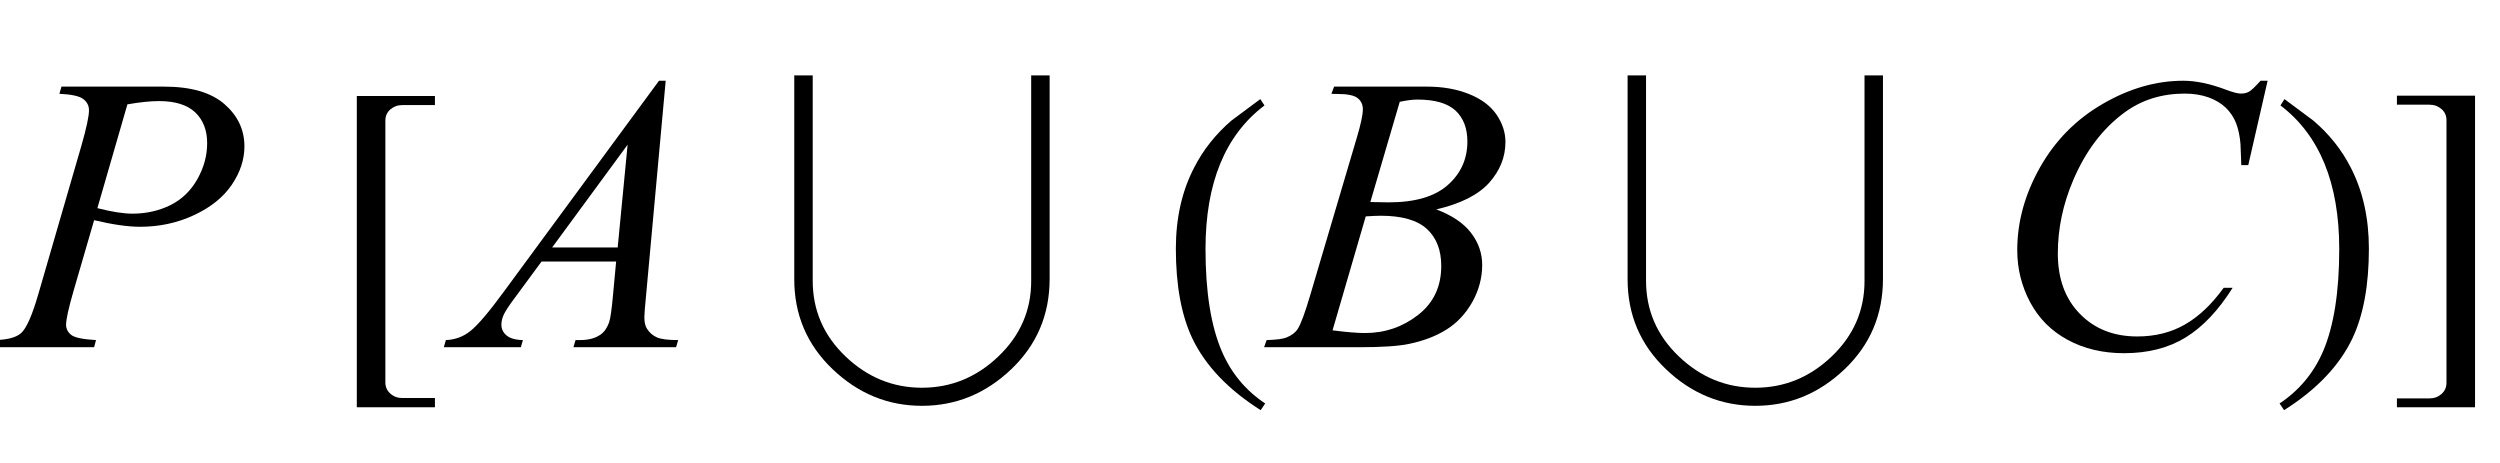
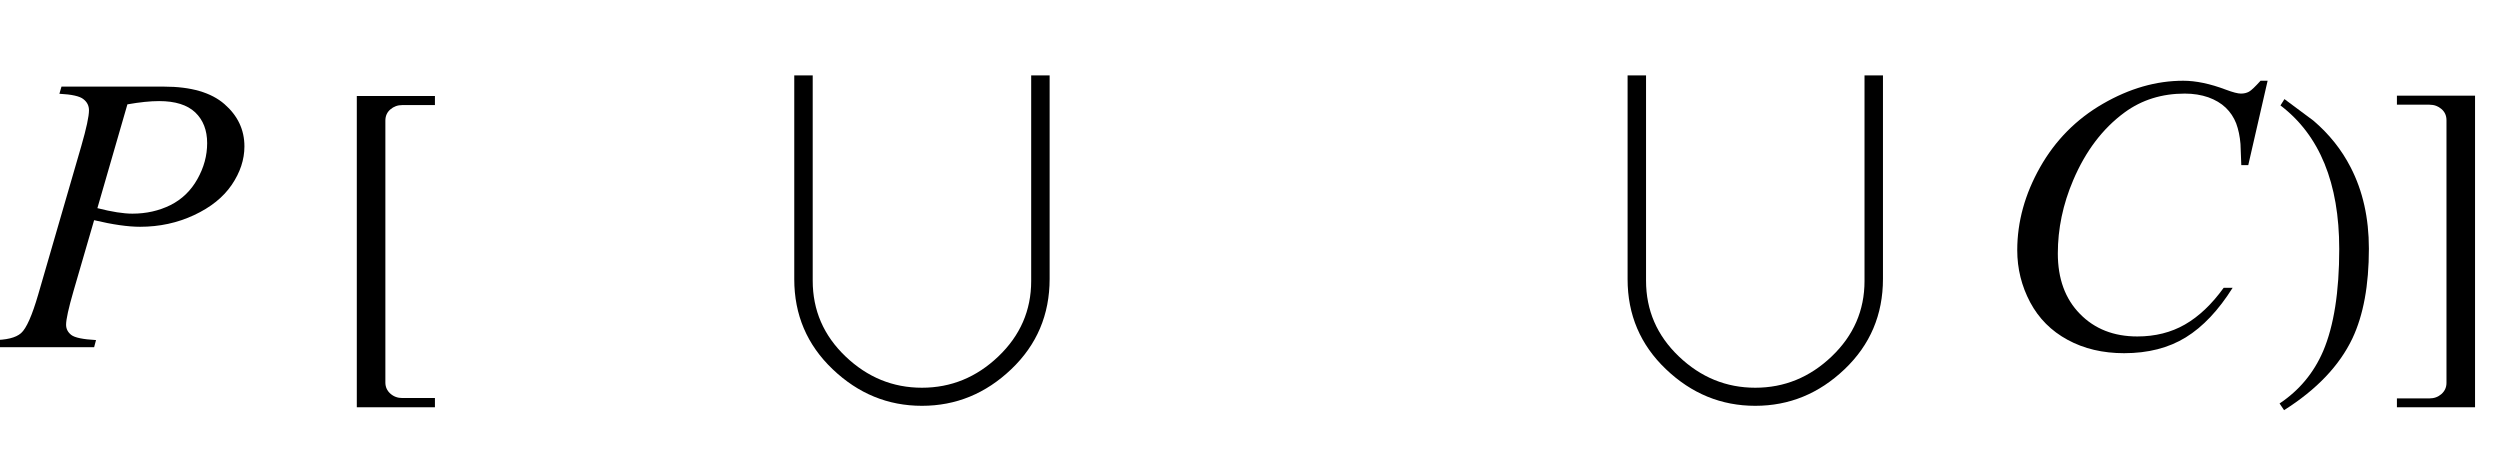
<svg xmlns="http://www.w3.org/2000/svg" xmlns:xlink="http://www.w3.org/1999/xlink" viewBox="0 0 108 20" version="1.1">
  <defs>
    <g>
      <symbol overflow="visible" id="glyph0-0">
-         <path style="stroke:none;" d="M 2.359 0 L 2.359 -10.625 L 10.859 -10.625 L 10.859 0 Z M 2.625 -0.266 L 10.594 -0.266 L 10.594 -10.359 L 2.625 -10.359 Z M 2.625 -0.266 " />
-       </symbol>
+         </symbol>
      <symbol overflow="visible" id="glyph0-1">
        <path style="stroke:none;" d="M 2.656 -11.258 L 7.09 -11.258 C 8.25 -11.258 9.121 -11.004 9.695 -10.504 C 10.27 -10.004 10.559 -9.395 10.559 -8.676 C 10.559 -8.105 10.375 -7.551 10.012 -7.016 C 9.645 -6.477 9.102 -6.043 8.383 -5.707 C 7.664 -5.371 6.887 -5.203 6.051 -5.203 C 5.531 -5.203 4.871 -5.297 4.066 -5.488 L 3.172 -2.414 C 2.961 -1.684 2.855 -1.203 2.855 -0.973 C 2.855 -0.793 2.93 -0.648 3.078 -0.531 C 3.227 -0.414 3.586 -0.34 4.148 -0.309 L 4.066 0 L -0.406 0 L -0.316 -0.309 C 0.27 -0.309 0.68 -0.406 0.91 -0.609 C 1.141 -0.812 1.387 -1.371 1.652 -2.281 L 3.512 -8.691 C 3.734 -9.461 3.844 -9.977 3.844 -10.234 C 3.844 -10.43 3.766 -10.59 3.605 -10.715 C 3.449 -10.844 3.102 -10.922 2.566 -10.949 Z M 4.207 -6.008 C 4.832 -5.848 5.336 -5.77 5.719 -5.77 C 6.32 -5.77 6.871 -5.895 7.367 -6.141 C 7.863 -6.391 8.25 -6.766 8.527 -7.262 C 8.809 -7.762 8.949 -8.277 8.949 -8.816 C 8.949 -9.375 8.777 -9.816 8.434 -10.145 C 8.09 -10.469 7.57 -10.633 6.875 -10.633 C 6.496 -10.633 6.039 -10.586 5.504 -10.492 Z M 4.207 -6.008 " />
      </symbol>
      <symbol overflow="visible" id="glyph0-2">
-         <path style="stroke:none;" d="M 8.758 -11.512 L 7.902 -2.148 C 7.859 -1.711 7.836 -1.426 7.836 -1.285 C 7.836 -1.066 7.879 -0.898 7.961 -0.781 C 8.066 -0.621 8.207 -0.5 8.387 -0.422 C 8.566 -0.344 8.871 -0.309 9.297 -0.309 L 9.207 0 L 4.773 0 L 4.863 -0.309 L 5.055 -0.309 C 5.414 -0.309 5.707 -0.383 5.934 -0.539 C 6.094 -0.645 6.219 -0.82 6.309 -1.062 C 6.371 -1.234 6.426 -1.637 6.484 -2.273 L 6.617 -3.703 L 3.395 -3.703 L 2.25 -2.148 C 1.988 -1.801 1.828 -1.551 1.758 -1.398 C 1.691 -1.246 1.66 -1.105 1.66 -0.973 C 1.66 -0.793 1.73 -0.641 1.875 -0.516 C 2.02 -0.387 2.258 -0.316 2.59 -0.309 L 2.5 0 L -0.828 0 L -0.738 -0.309 C -0.328 -0.324 0.031 -0.461 0.344 -0.719 C 0.656 -0.977 1.125 -1.523 1.742 -2.367 L 8.469 -11.512 Z M 7.113 -8.75 L 3.852 -4.309 L 6.684 -4.309 Z M 7.113 -8.75 " />
-       </symbol>
+         </symbol>
      <symbol overflow="visible" id="glyph0-3">
-         <path style="stroke:none;" d="M 2.516 -10.949 L 2.633 -11.258 L 6.648 -11.258 C 7.324 -11.258 7.926 -11.152 8.453 -10.941 C 8.984 -10.73 9.379 -10.438 9.641 -10.062 C 9.902 -9.684 10.035 -9.285 10.035 -8.867 C 10.035 -8.219 9.801 -7.633 9.336 -7.109 C 8.867 -6.586 8.105 -6.199 7.047 -5.953 C 7.727 -5.699 8.23 -5.359 8.551 -4.938 C 8.871 -4.52 9.031 -4.055 9.031 -3.555 C 9.031 -2.996 8.887 -2.461 8.602 -1.949 C 8.312 -1.441 7.941 -1.047 7.492 -0.766 C 7.039 -0.48 6.496 -0.273 5.859 -0.141 C 5.406 -0.047 4.699 0 3.734 0 L -0.391 0 L -0.281 -0.309 C 0.148 -0.32 0.441 -0.359 0.598 -0.43 C 0.82 -0.523 0.977 -0.648 1.07 -0.805 C 1.203 -1.016 1.379 -1.496 1.602 -2.25 L 3.617 -9.062 C 3.789 -9.641 3.875 -10.043 3.875 -10.277 C 3.875 -10.48 3.801 -10.645 3.648 -10.762 C 3.496 -10.883 3.207 -10.941 2.781 -10.941 C 2.688 -10.941 2.598 -10.941 2.516 -10.949 Z M 4.199 -6.273 C 4.559 -6.266 4.82 -6.258 4.98 -6.258 C 6.133 -6.258 6.988 -6.508 7.551 -7.012 C 8.113 -7.512 8.391 -8.137 8.391 -8.891 C 8.391 -9.461 8.219 -9.902 7.879 -10.223 C 7.535 -10.539 6.988 -10.699 6.234 -10.699 C 6.035 -10.699 5.781 -10.668 5.469 -10.602 Z M 2.566 -0.73 C 3.164 -0.652 3.629 -0.613 3.969 -0.613 C 4.832 -0.613 5.598 -0.875 6.262 -1.395 C 6.93 -1.914 7.262 -2.621 7.262 -3.512 C 7.262 -4.191 7.059 -4.723 6.645 -5.105 C 6.234 -5.488 5.566 -5.68 4.648 -5.68 C 4.473 -5.68 4.254 -5.668 4 -5.652 Z M 2.566 -0.73 " />
-       </symbol>
+         </symbol>
      <symbol overflow="visible" id="glyph0-4">
        <path style="stroke:none;" d="M 11.961 -11.512 L 11.125 -7.867 L 10.824 -7.867 L 10.789 -8.781 C 10.762 -9.113 10.699 -9.41 10.602 -9.672 C 10.5 -9.93 10.352 -10.156 10.152 -10.348 C 9.953 -10.539 9.699 -10.688 9.398 -10.797 C 9.094 -10.902 8.754 -10.957 8.383 -10.957 C 7.395 -10.957 6.527 -10.688 5.785 -10.145 C 4.84 -9.453 4.098 -8.477 3.562 -7.215 C 3.117 -6.172 2.898 -5.117 2.898 -4.051 C 2.898 -2.961 3.215 -2.09 3.852 -1.441 C 4.488 -0.789 5.316 -0.465 6.332 -0.465 C 7.102 -0.465 7.789 -0.637 8.387 -0.98 C 8.988 -1.324 9.547 -1.852 10.062 -2.566 L 10.449 -2.566 C 9.84 -1.598 9.168 -0.883 8.426 -0.426 C 7.684 0.031 6.797 0.258 5.762 0.258 C 4.844 0.258 4.027 0.066 3.32 -0.32 C 2.613 -0.703 2.074 -1.246 1.703 -1.941 C 1.332 -2.641 1.145 -3.391 1.145 -4.191 C 1.145 -5.422 1.477 -6.617 2.133 -7.777 C 2.793 -8.941 3.695 -9.852 4.844 -10.516 C 5.992 -11.18 7.148 -11.512 8.316 -11.512 C 8.863 -11.512 9.48 -11.383 10.16 -11.125 C 10.461 -11.012 10.676 -10.957 10.809 -10.957 C 10.941 -10.957 11.055 -10.984 11.156 -11.039 C 11.258 -11.094 11.422 -11.254 11.656 -11.512 Z M 11.961 -11.512 " />
      </symbol>
      <symbol overflow="visible" id="glyph1-0">
-         <path style="stroke:none;" d="M 1 0 L 1 -12.797 L 7 -12.797 L 7 0 Z M 2 -1 L 6 -1 L 6 -11.797 L 2 -11.797 Z M 2 -1 " />
-       </symbol>
+         </symbol>
      <symbol overflow="visible" id="glyph1-1">
        <path style="stroke:none;" d="M 4.789 2.594 L 1.414 2.594 L 1.414 -10.852 L 4.789 -10.852 L 4.789 -10.461 L 3.383 -10.461 C 3.18 -10.461 3.008 -10.398 2.863 -10.273 C 2.719 -10.148 2.648 -9.988 2.648 -9.789 L 2.648 1.523 C 2.648 1.715 2.719 1.875 2.863 2.004 C 3.008 2.133 3.18 2.195 3.383 2.195 L 4.789 2.195 Z M 4.789 2.594 " />
      </symbol>
      <symbol overflow="visible" id="glyph1-2">
        <path style="stroke:none;" d="M 12.344 -2.953 C 12.344 -1.406 11.793 -0.105 10.688 0.949 C 9.582 2.004 8.297 2.531 6.828 2.531 C 5.359 2.531 4.074 2.004 2.969 0.949 C 1.863 -0.105 1.312 -1.402 1.312 -2.938 L 1.312 -11.742 L 2.109 -11.742 L 2.109 -2.875 C 2.109 -1.594 2.582 -0.504 3.527 0.398 C 4.473 1.301 5.574 1.75 6.828 1.75 C 8.082 1.75 9.184 1.301 10.129 0.398 C 11.074 -0.504 11.547 -1.59 11.547 -2.859 L 11.547 -11.742 L 12.344 -11.742 Z M 12.344 -2.953 " />
      </symbol>
      <symbol overflow="visible" id="glyph1-3">
-         <path style="stroke:none;" d="M 4.656 2.43 L 4.461 2.719 C 3.055 1.828 2.07 0.793 1.508 -0.383 C 1.035 -1.383 0.797 -2.676 0.797 -4.258 C 0.797 -5.582 1.062 -6.754 1.594 -7.773 C 1.984 -8.535 2.52 -9.207 3.195 -9.789 C 3.613 -10.102 4.027 -10.41 4.445 -10.719 L 4.625 -10.445 C 2.926 -9.16 2.078 -7.09 2.078 -4.242 C 2.078 -2.395 2.312 -0.922 2.781 0.172 C 3.184 1.113 3.809 1.867 4.656 2.43 Z M 4.656 2.43 " />
-       </symbol>
+         </symbol>
      <symbol overflow="visible" id="glyph1-4">
        <path style="stroke:none;" d="M 4.336 -4.258 C 4.336 -2.676 4.098 -1.383 3.625 -0.383 C 3.066 0.793 2.082 1.828 0.672 2.719 L 0.477 2.43 C 1.324 1.867 1.953 1.113 2.359 0.172 C 2.824 -0.922 3.055 -2.395 3.055 -4.242 C 3.055 -7.09 2.207 -9.16 0.516 -10.445 L 0.688 -10.719 C 1.105 -10.41 1.52 -10.102 1.938 -9.789 C 2.621 -9.207 3.156 -8.535 3.547 -7.773 C 4.074 -6.754 4.336 -5.582 4.336 -4.258 Z M 4.336 -4.258 " />
      </symbol>
      <symbol overflow="visible" id="glyph1-5">
        <path style="stroke:none;" d="M 3.922 2.594 L 0.547 2.594 L 0.547 2.211 L 1.953 2.211 C 2.156 2.211 2.328 2.148 2.473 2.02 C 2.617 1.891 2.688 1.73 2.688 1.539 L 2.688 -9.805 C 2.688 -10.004 2.617 -10.164 2.473 -10.289 C 2.328 -10.414 2.156 -10.477 1.953 -10.477 L 0.547 -10.477 L 0.547 -10.867 L 3.922 -10.867 Z M 3.922 2.594 " />
      </symbol>
    </g>
  </defs>
  <g id="surface1013082">
    <g style="fill:rgb(0%,0%,0%);fill-opacity:1;">
      <use xlink:href="#glyph0-1" x="0" y="15" />
    </g>
    <g style="fill:rgb(0%,0%,0%);fill-opacity:1;">
      <use xlink:href="#glyph1-1" x="14" y="15" />
    </g>
    <g style="fill:rgb(0%,0%,0%);fill-opacity:1;">
      <use xlink:href="#glyph0-2" x="20" y="15" />
    </g>
    <g style="fill:rgb(0%,0%,0%);fill-opacity:1;">
      <use xlink:href="#glyph1-2" x="33" y="15" />
    </g>
    <g style="fill:rgb(0%,0%,0%);fill-opacity:1;">
      <use xlink:href="#glyph1-3" x="50" y="15" />
    </g>
    <g style="fill:rgb(0%,0%,0%);fill-opacity:1;">
      <use xlink:href="#glyph0-3" x="55" y="15" />
    </g>
    <g style="fill:rgb(0%,0%,0%);fill-opacity:1;">
      <use xlink:href="#glyph1-2" x="69" y="15" />
    </g>
    <g style="fill:rgb(0%,0%,0%);fill-opacity:1;">
      <use xlink:href="#glyph0-4" x="86" y="15" />
    </g>
    <g style="fill:rgb(0%,0%,0%);fill-opacity:1;">
      <use xlink:href="#glyph1-4" x="98" y="15" />
    </g>
    <g style="fill:rgb(0%,0%,0%);fill-opacity:1;">
      <use xlink:href="#glyph1-5" x="103" y="15" />
    </g>
  </g>
</svg>